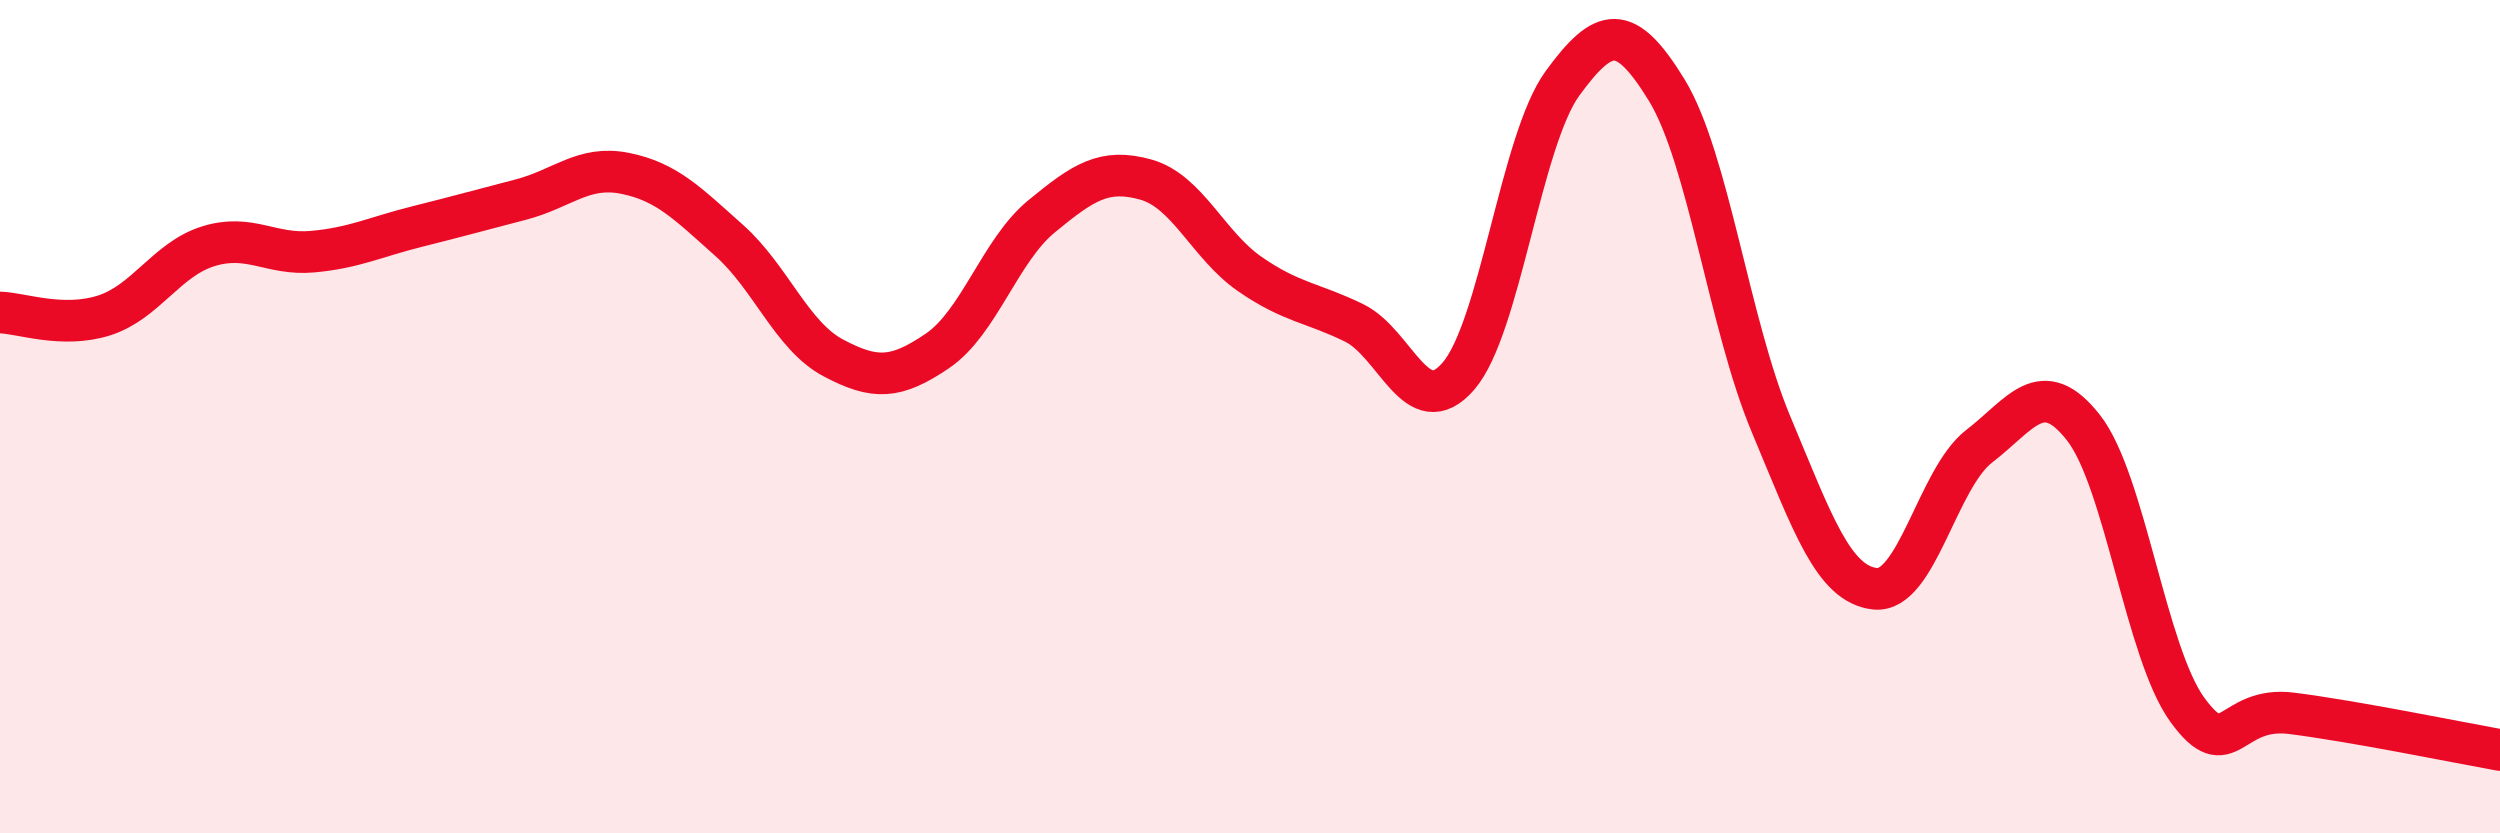
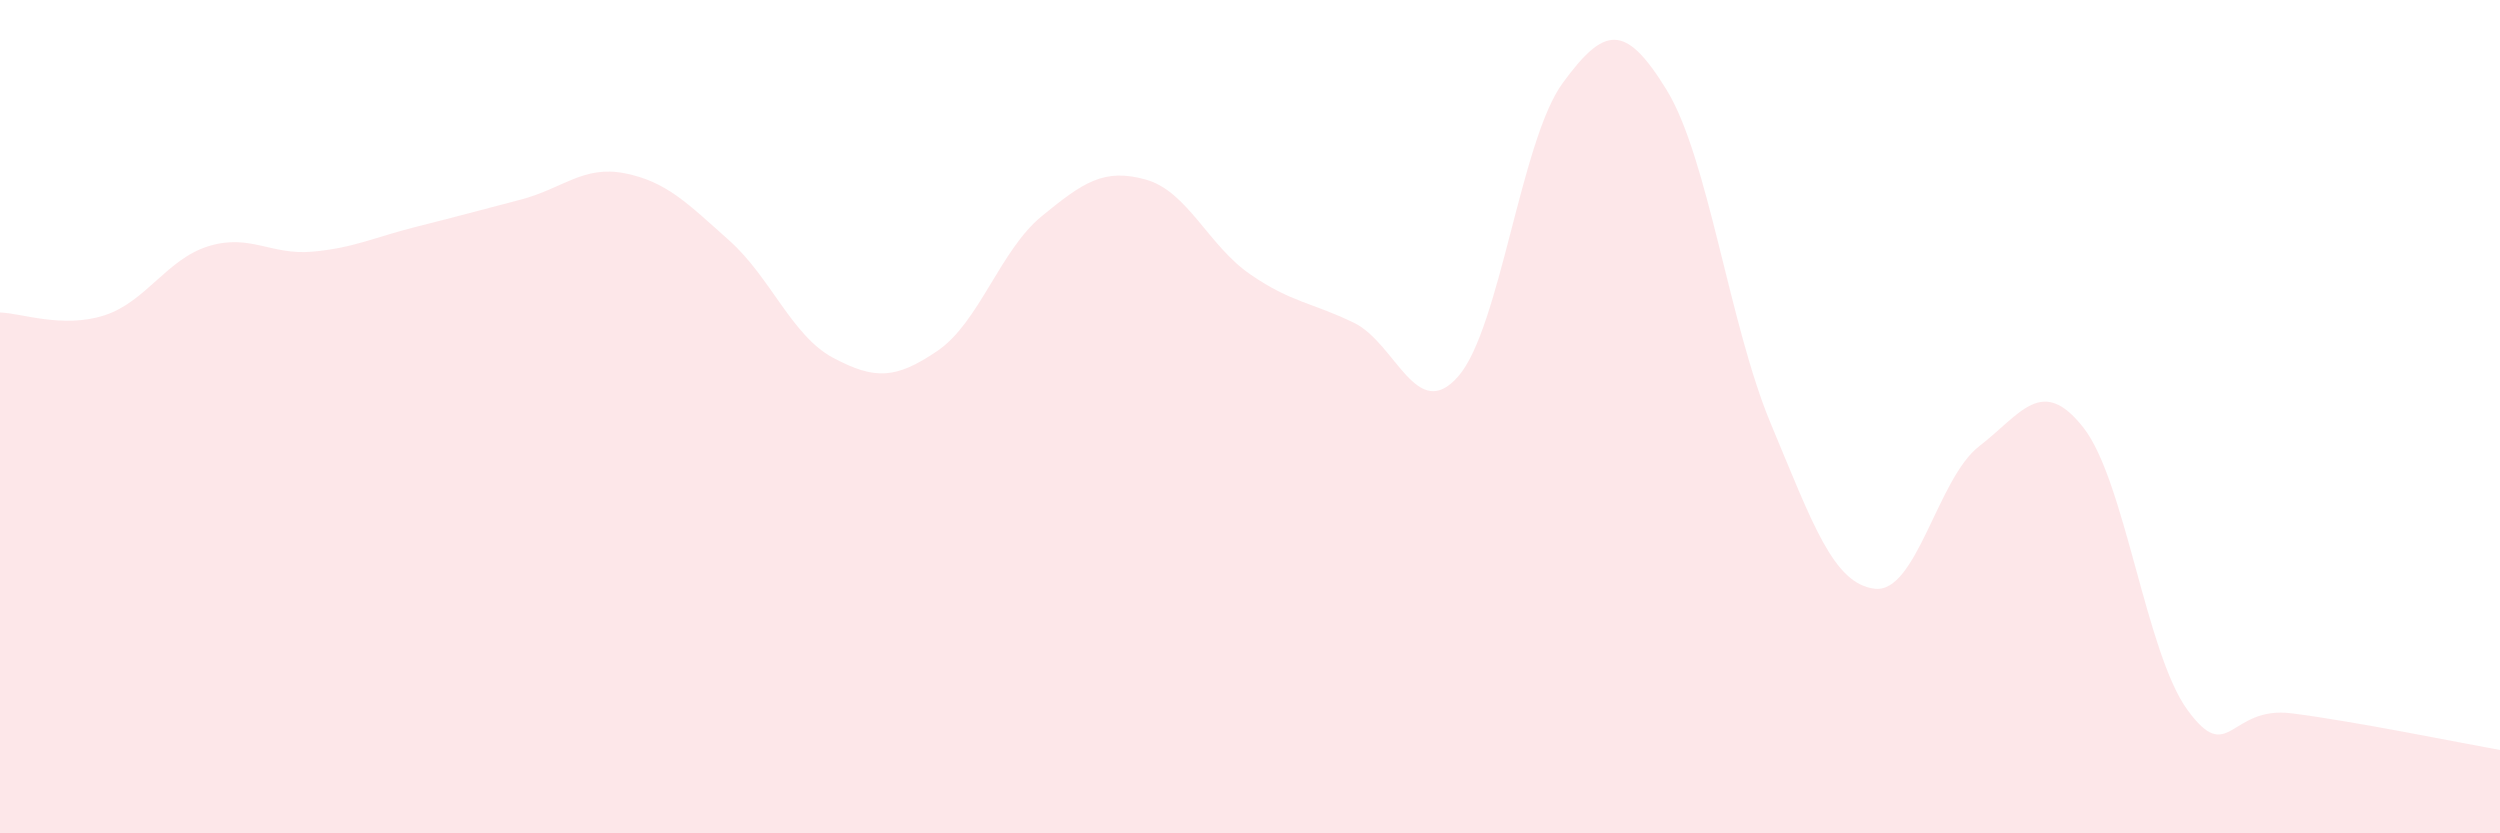
<svg xmlns="http://www.w3.org/2000/svg" width="60" height="20" viewBox="0 0 60 20">
  <path d="M 0,7.5 C 0.5,7.51 1.5,7.89 2.5,7.57 C 3.5,7.25 4,6.22 5,5.91 C 6,5.6 6.5,6.13 7.5,6.04 C 8.5,5.95 9,5.69 10,5.44 C 11,5.19 11.5,5.05 12.5,4.79 C 13.5,4.53 14,3.96 15,4.16 C 16,4.36 16.5,4.88 17.5,5.77 C 18.5,6.66 19,8.06 20,8.59 C 21,9.12 21.5,9.1 22.5,8.42 C 23.5,7.74 24,6.01 25,5.19 C 26,4.37 26.5,4.03 27.5,4.31 C 28.5,4.59 29,5.89 30,6.58 C 31,7.27 31.5,7.26 32.5,7.75 C 33.5,8.24 34,10.18 35,9.03 C 36,7.88 36.5,3.37 37.5,2 C 38.5,0.63 39,0.53 40,2.16 C 41,3.79 41.5,7.78 42.5,10.17 C 43.5,12.56 44,14.02 45,14.13 C 46,14.24 46.5,11.48 47.5,10.71 C 48.5,9.94 49,8.99 50,10.26 C 51,11.53 51.5,15.67 52.5,17.04 C 53.5,18.41 53.5,16.93 55,17.12 C 56.5,17.31 59,17.82 60,18L60 20L0 20Z" fill="#EB0A25" opacity="0.1" stroke-linecap="round" stroke-linejoin="round" />
-   <path d="M 0,7.5 C 0.5,7.51 1.5,7.89 2.5,7.57 C 3.5,7.25 4,6.22 5,5.91 C 6,5.6 6.5,6.13 7.5,6.04 C 8.5,5.95 9,5.69 10,5.44 C 11,5.19 11.5,5.05 12.5,4.79 C 13.5,4.53 14,3.96 15,4.16 C 16,4.36 16.5,4.88 17.5,5.77 C 18.5,6.66 19,8.06 20,8.59 C 21,9.12 21.5,9.1 22.5,8.42 C 23.5,7.74 24,6.01 25,5.19 C 26,4.37 26.5,4.03 27.5,4.31 C 28.5,4.59 29,5.89 30,6.58 C 31,7.27 31.5,7.26 32.5,7.75 C 33.5,8.24 34,10.18 35,9.03 C 36,7.88 36.5,3.37 37.5,2 C 38.5,0.63 39,0.53 40,2.16 C 41,3.79 41.5,7.78 42.5,10.17 C 43.5,12.56 44,14.02 45,14.13 C 46,14.24 46.5,11.48 47.5,10.71 C 48.5,9.94 49,8.99 50,10.26 C 51,11.53 51.5,15.67 52.5,17.04 C 53.5,18.41 53.5,16.93 55,17.12 C 56.5,17.31 59,17.82 60,18" stroke="#EB0A25" stroke-width="1" fill="none" stroke-linecap="round" stroke-linejoin="round" />
</svg>